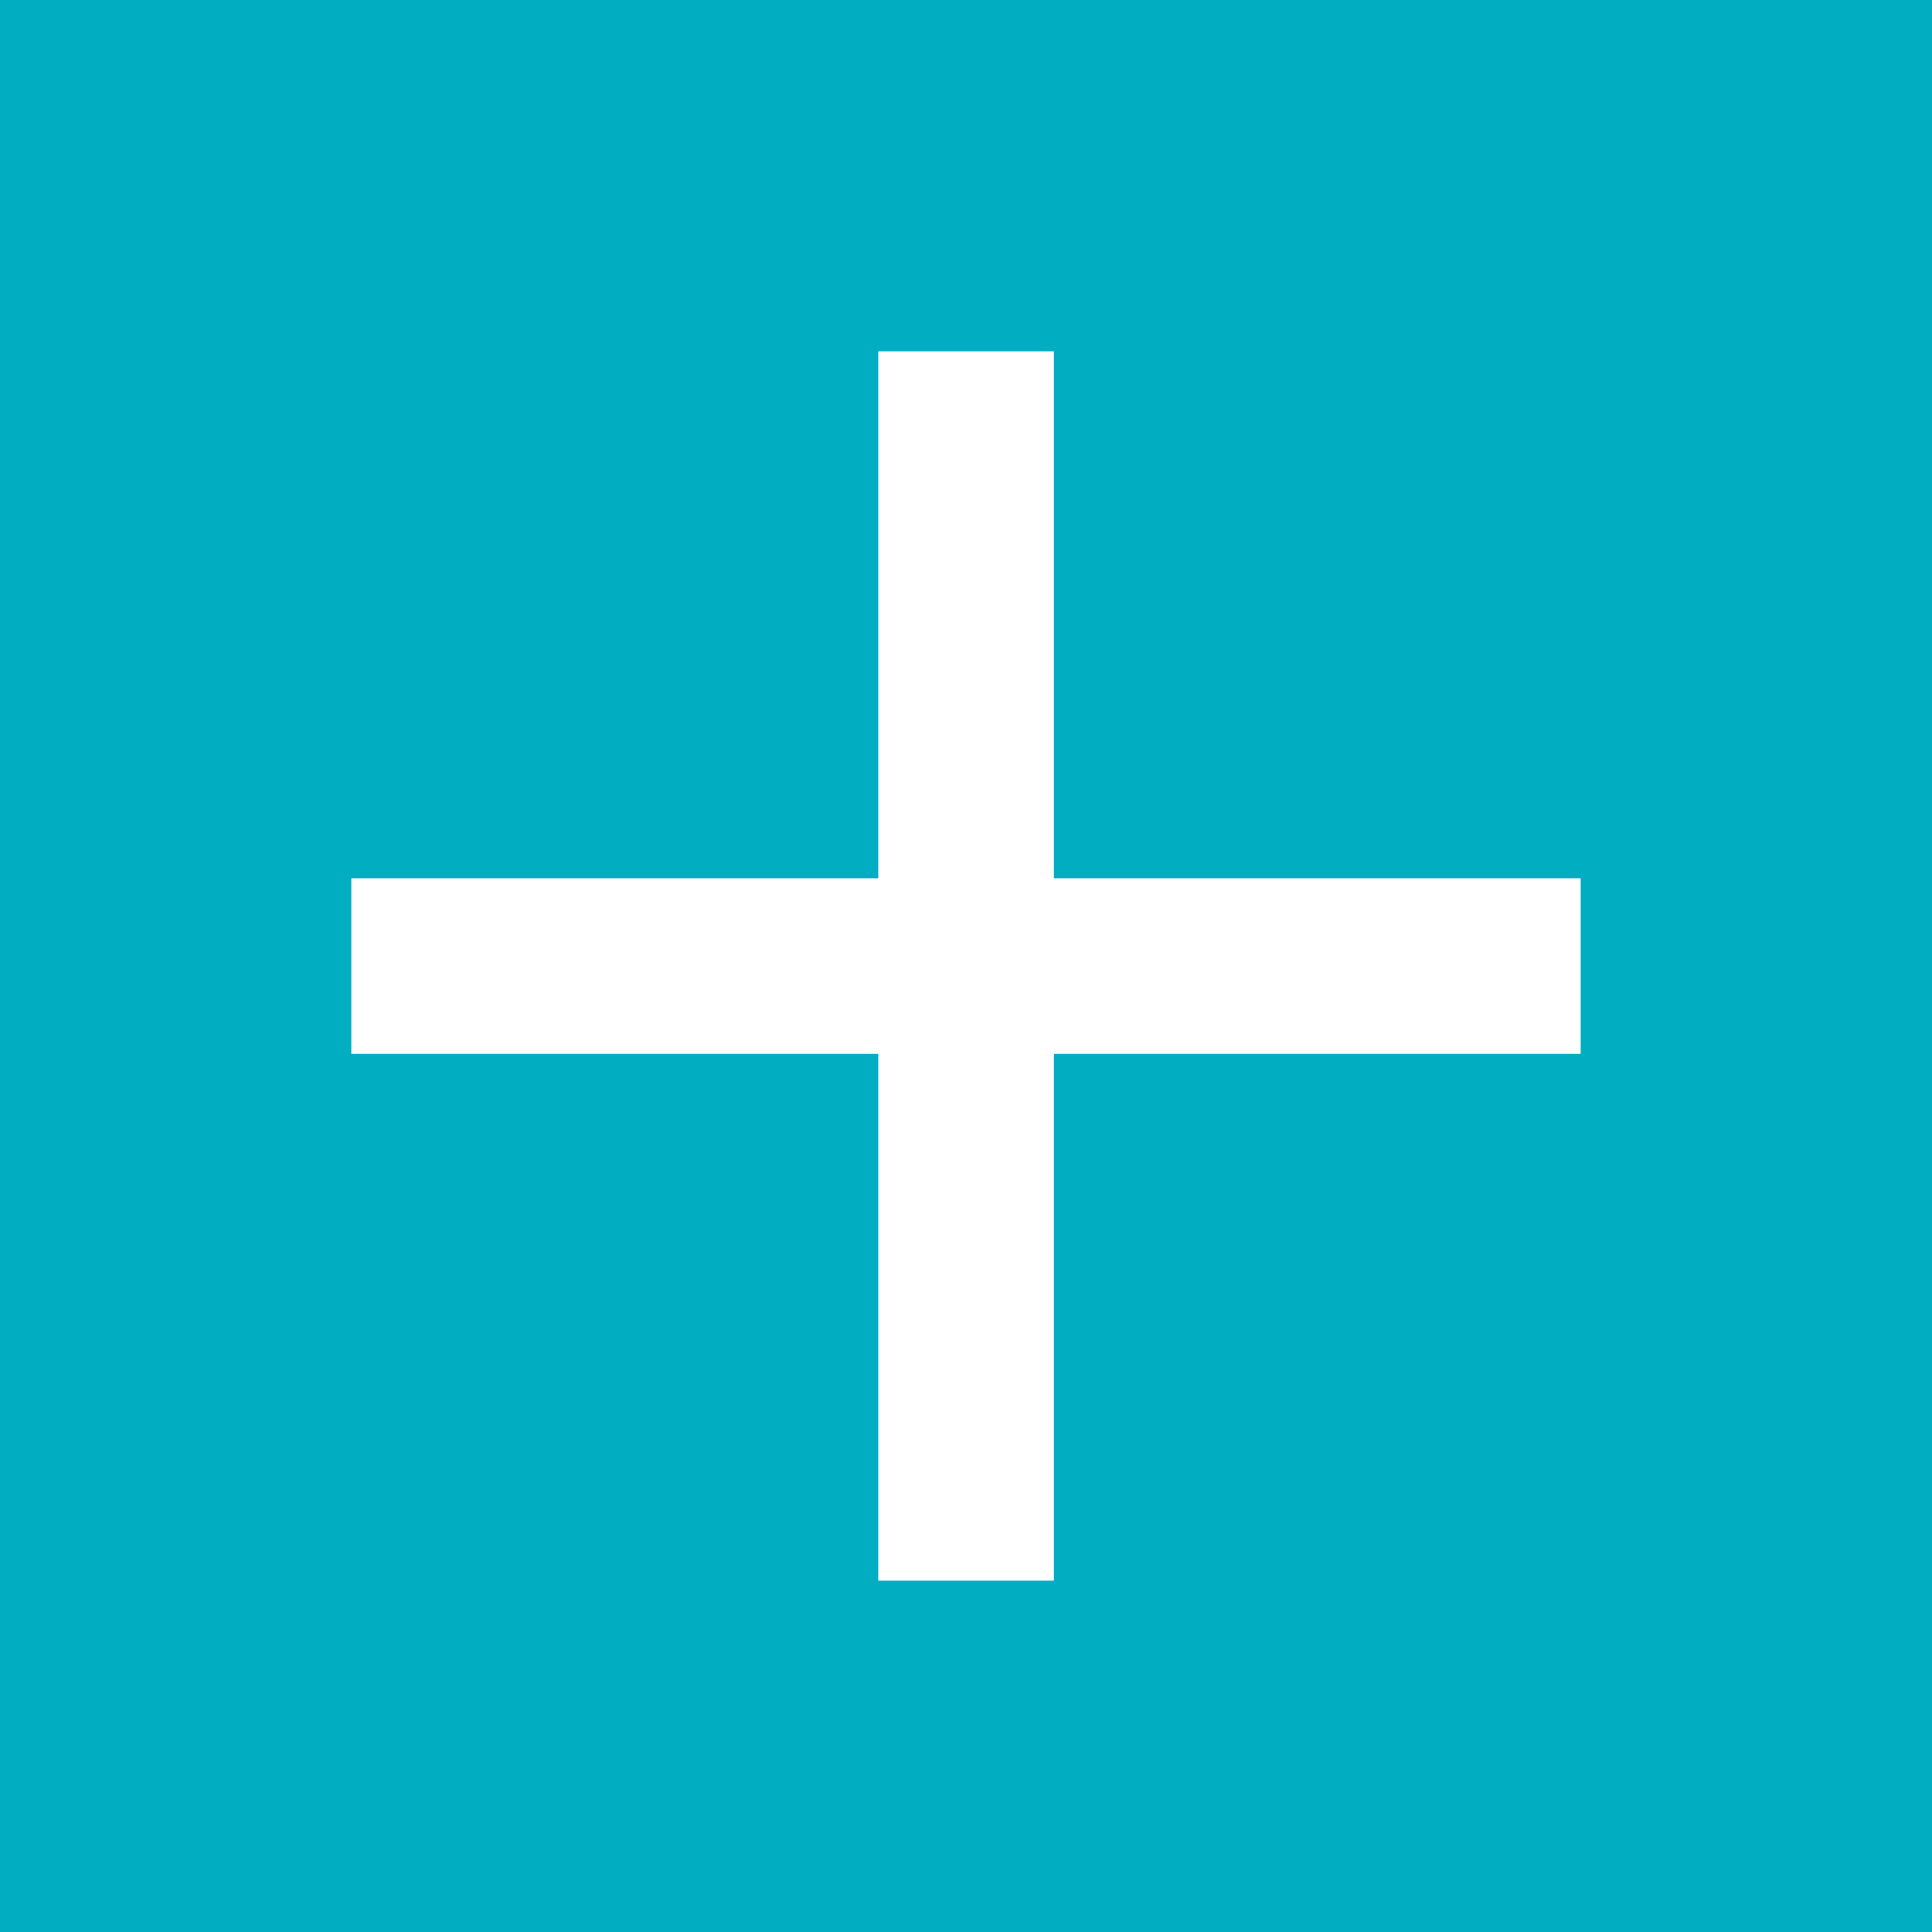
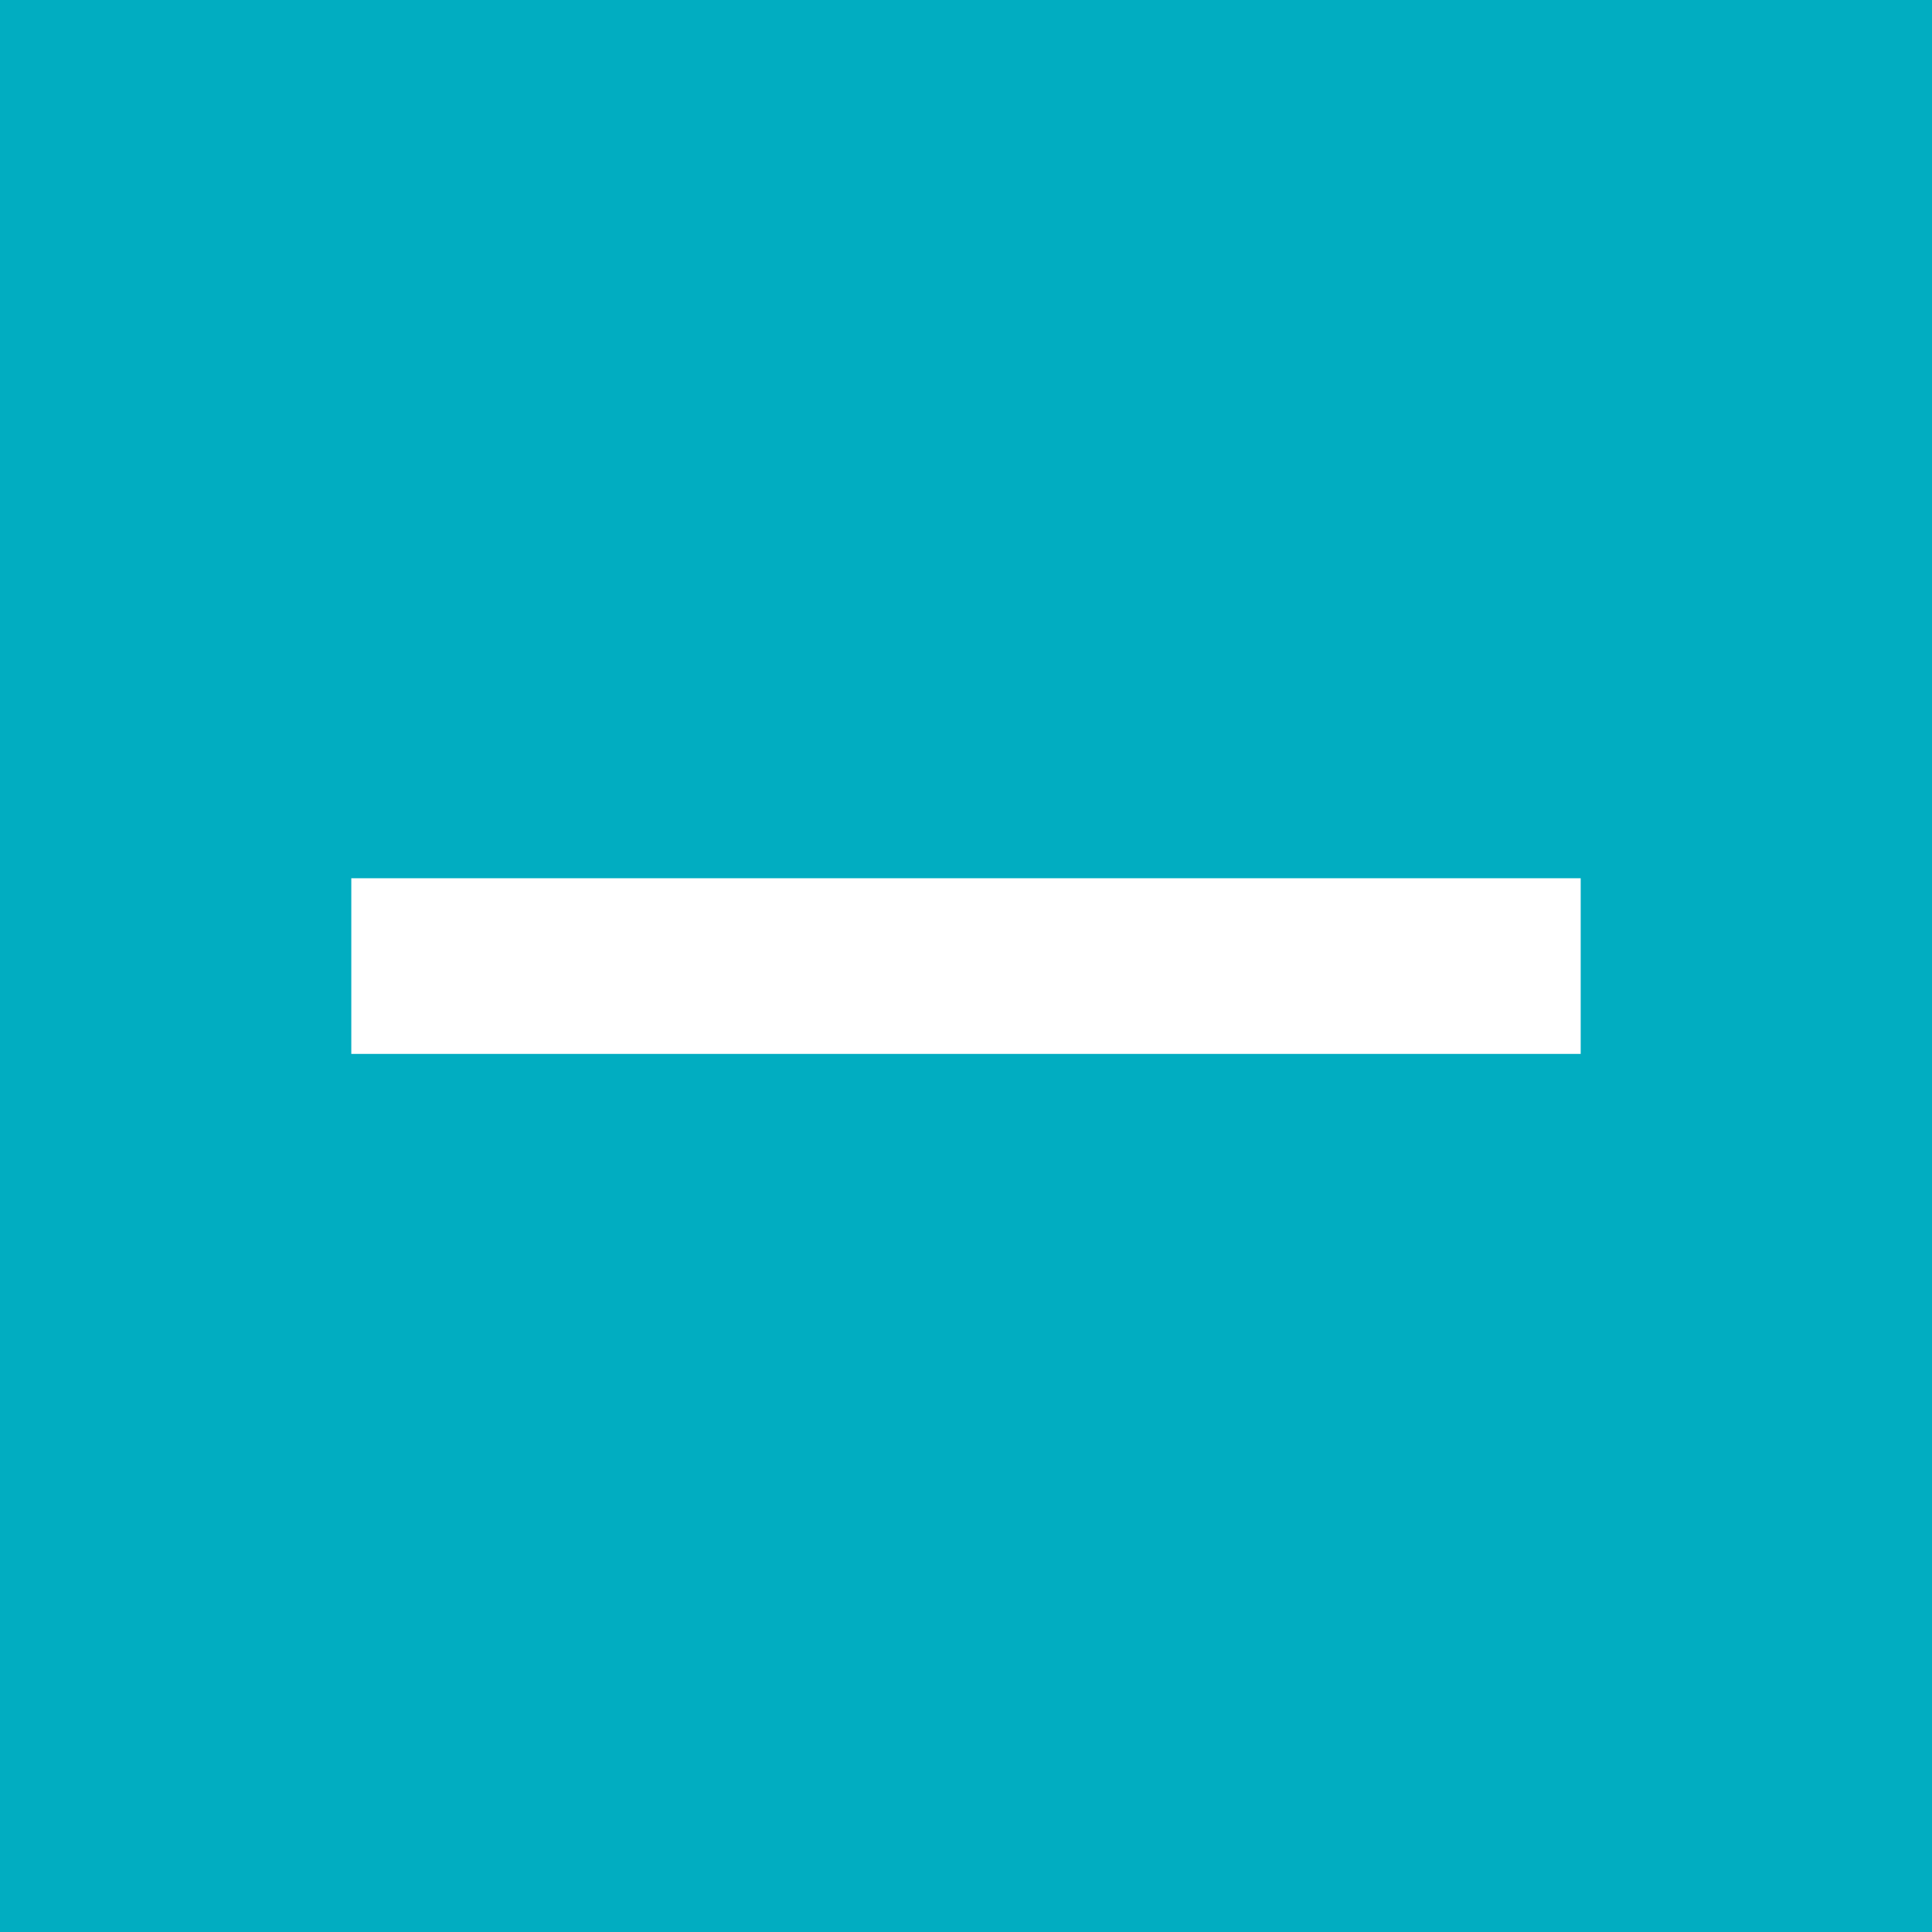
<svg xmlns="http://www.w3.org/2000/svg" height="12" viewBox="0 0 12 12" width="12">
  <path d="m0 0h12v12h-12z" fill="#01adc1" />
  <g fill="#fff">
    <path d="m2.182 5.455h7.636v1.091h-7.636z" />
-     <path d="m0 0h7.636v1.091h-7.636z" transform="matrix(0 1 -1 0 6.546 2.182)" />
  </g>
</svg>